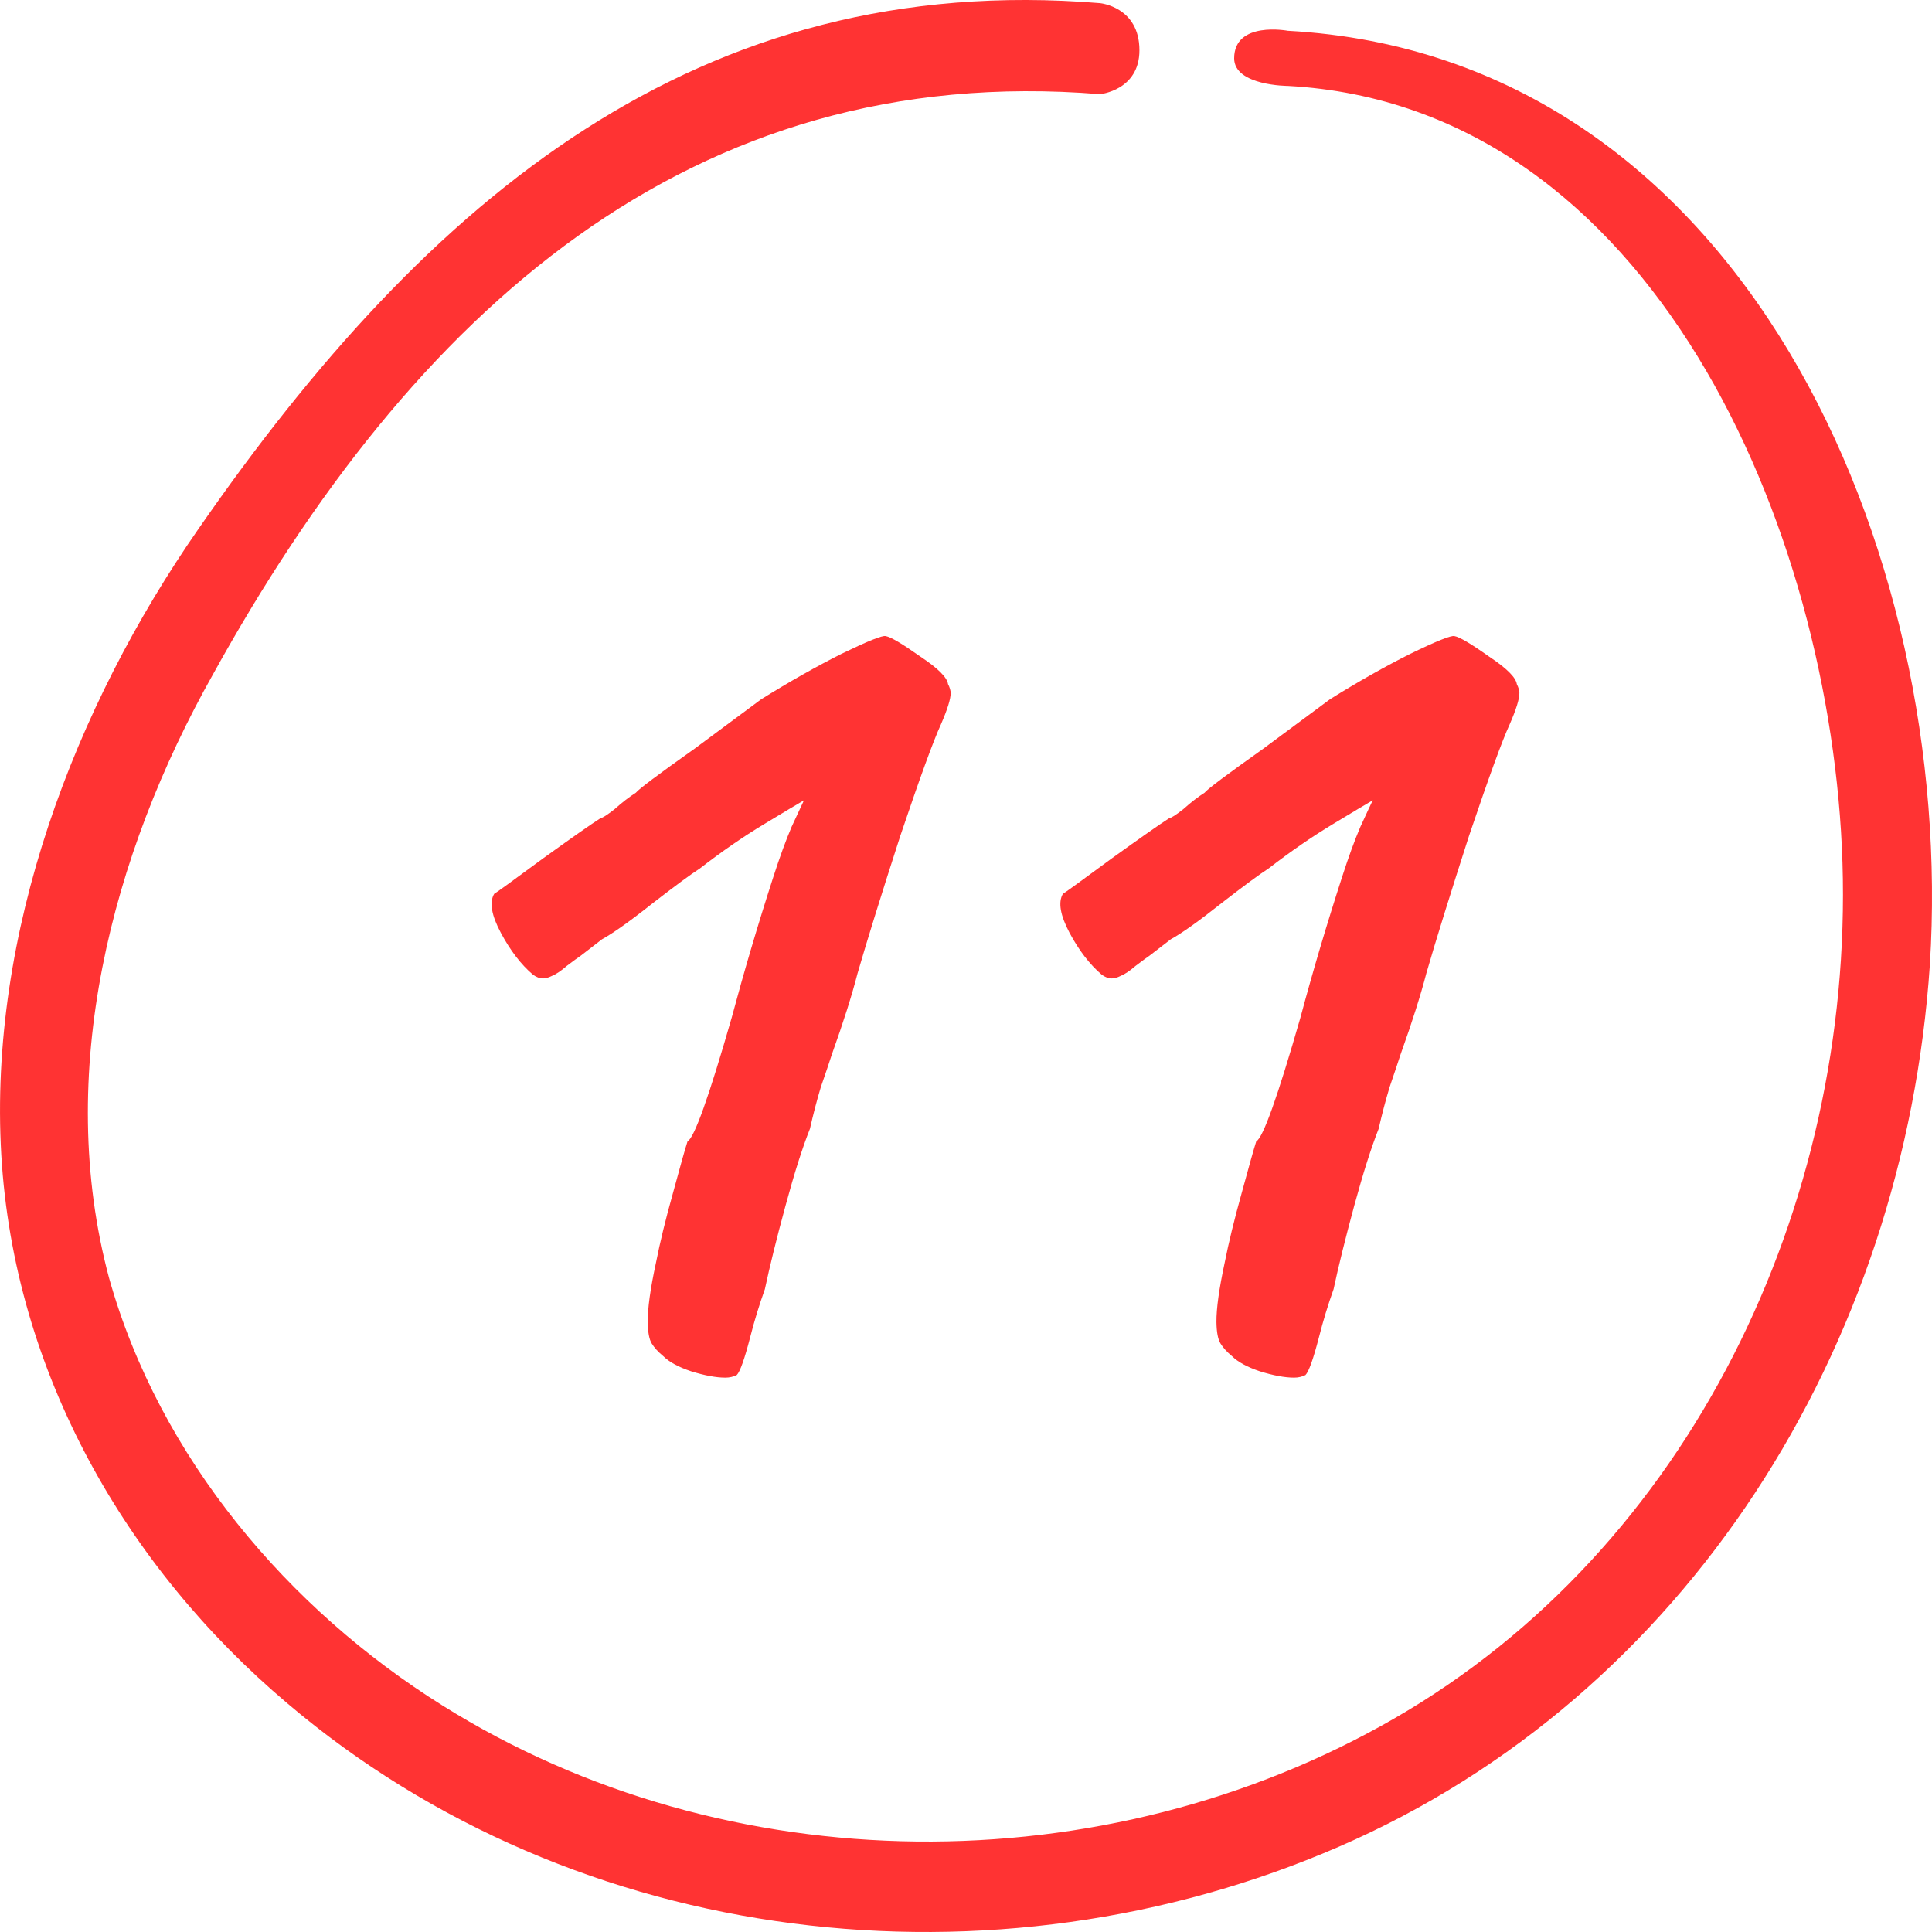
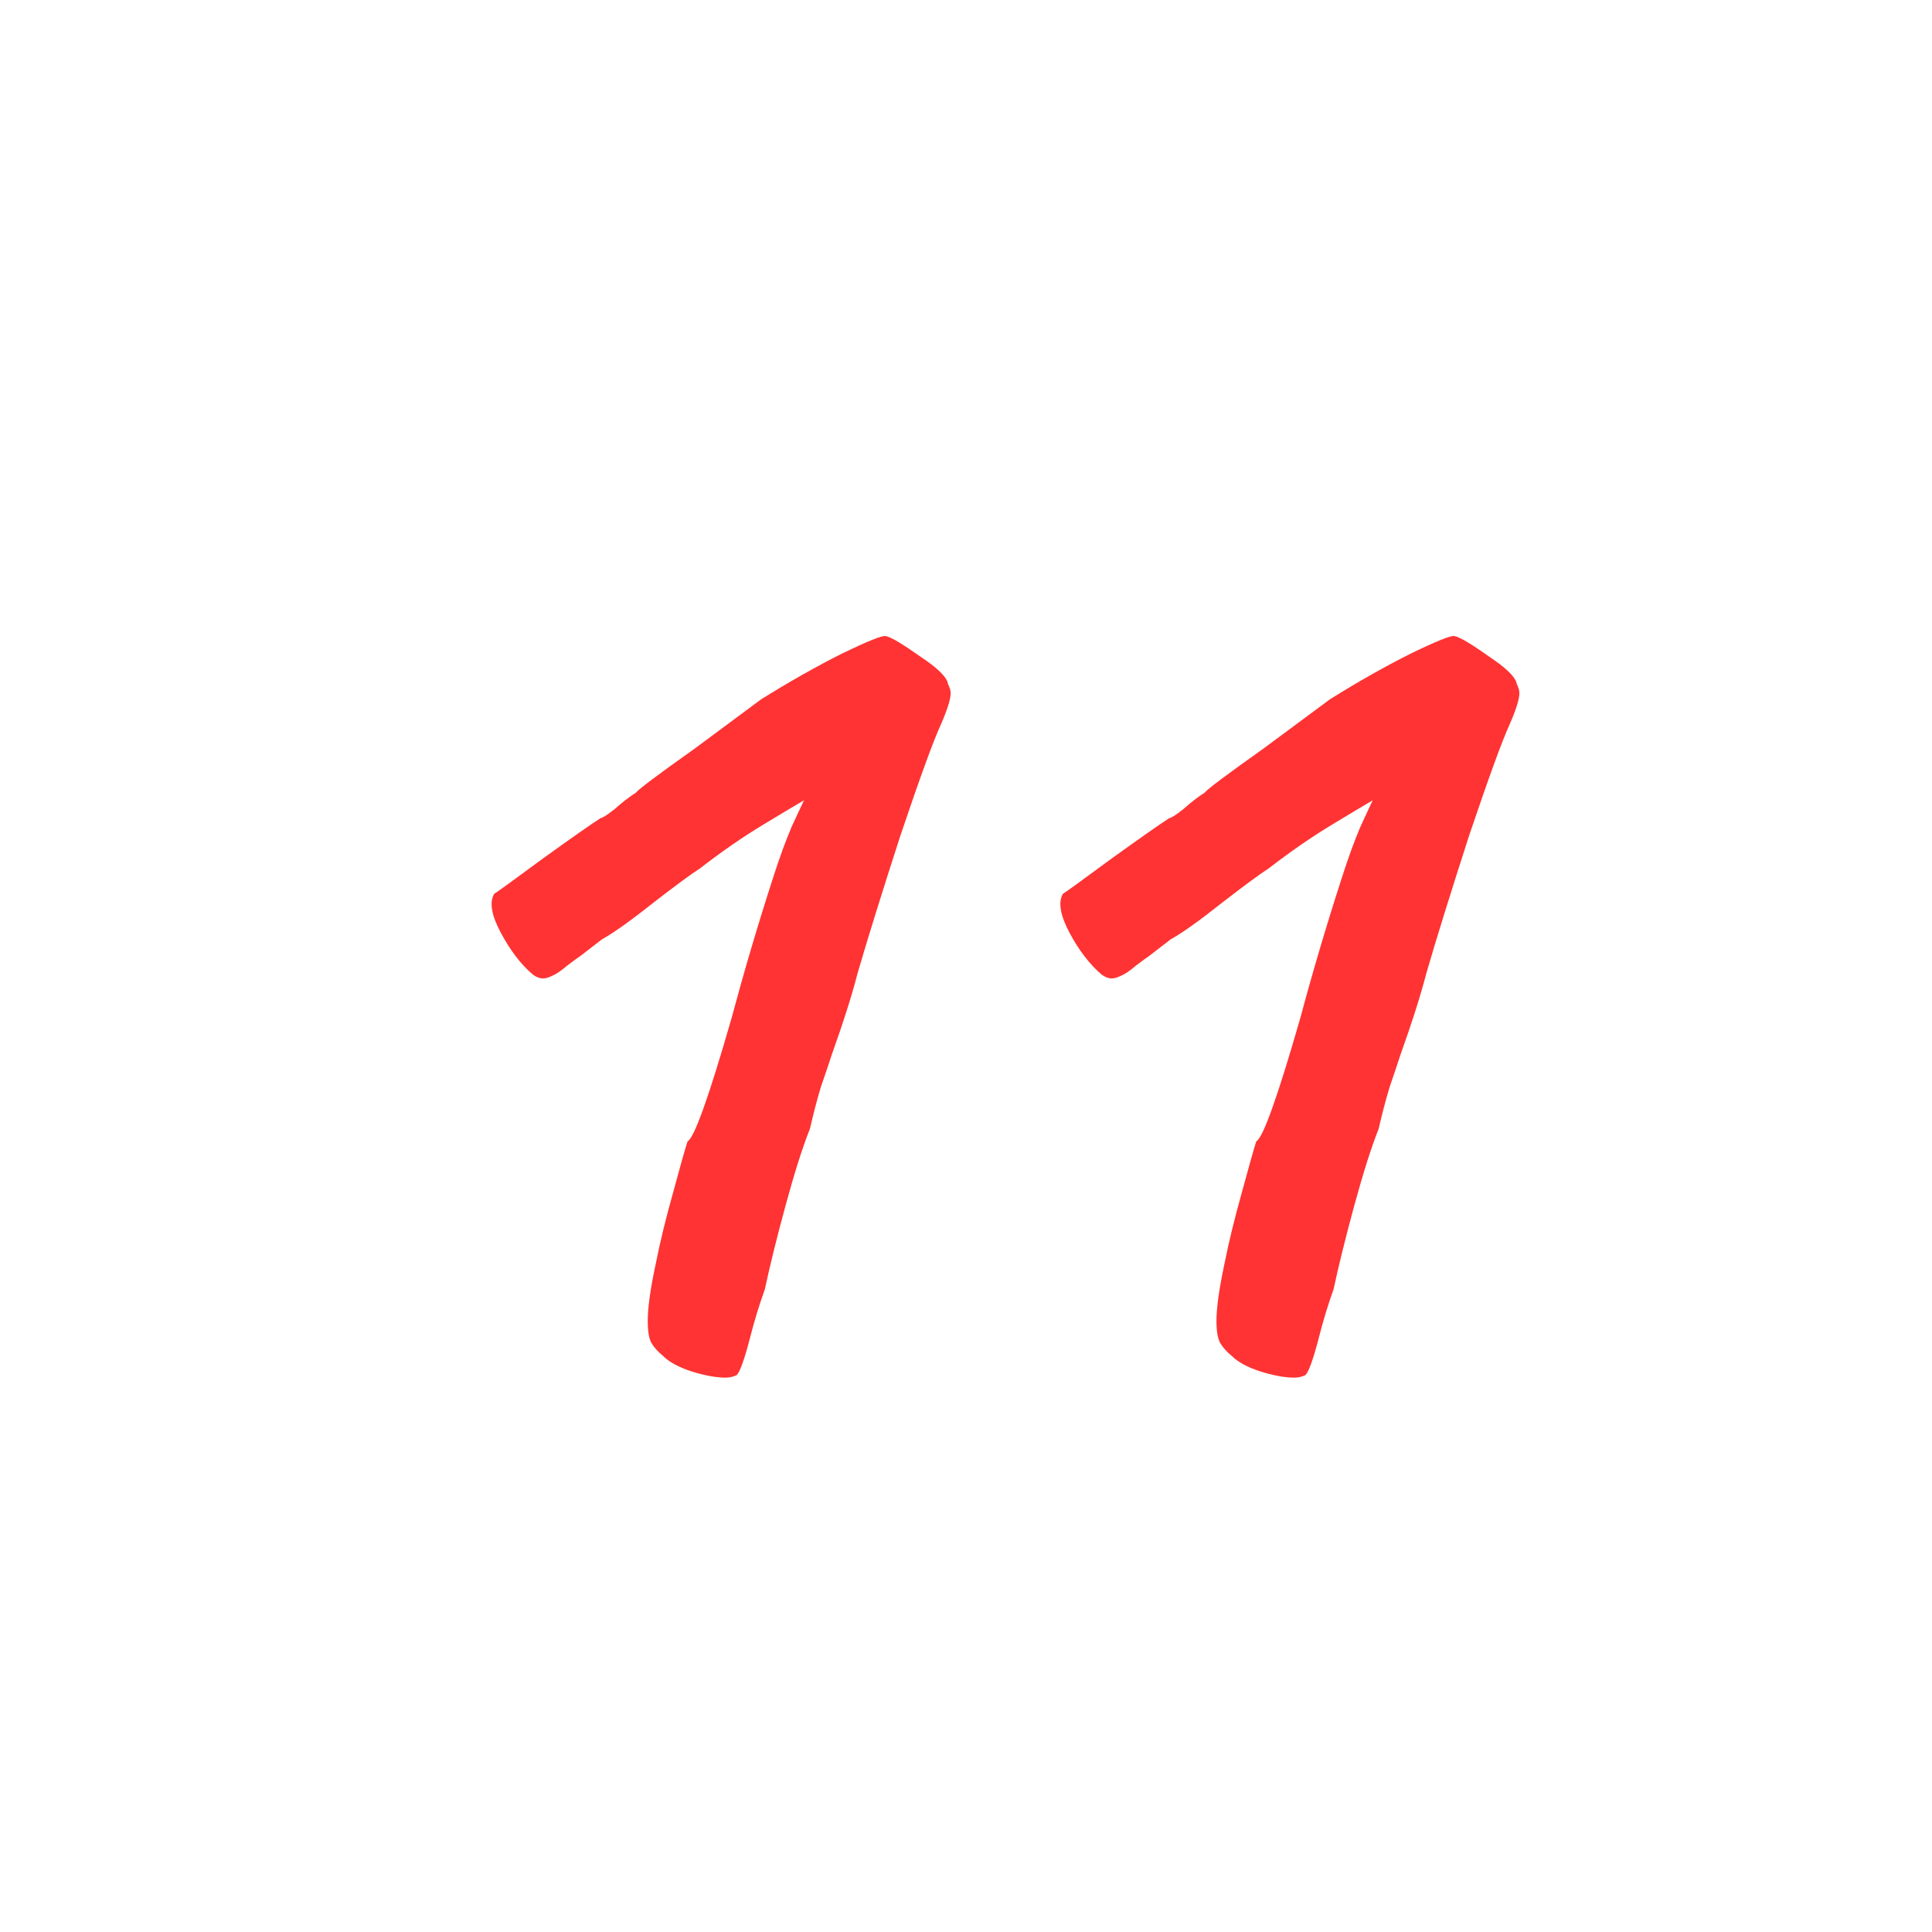
<svg xmlns="http://www.w3.org/2000/svg" width="30" height="30" viewBox="0 0 30 30" fill="none">
-   <path d="M19.998 1.334C25.65 1.641 28.447 8.215 28.61 13.398C28.776 18.735 26.241 24.039 21.649 26.685C17.153 29.277 11.291 29.254 6.871 26.483C4.482 24.989 2.477 22.638 1.693 19.843C0.846 16.676 1.726 13.282 3.303 10.479C6.409 4.856 10.712 0.944 17.081 1.462C17.081 1.462 17.693 1.404 17.693 0.78C17.693 0.105 17.081 0.049 17.081 0.049C10.856 -0.461 6.651 3.058 3.08 8.215C1.154 10.986 -0.18 14.484 0.02 17.932C0.217 21.303 1.946 24.323 4.46 26.448C8.964 30.273 15.443 30.997 20.788 28.677C26.187 26.335 29.569 20.929 29.967 14.979C30.373 8.545 27.049 0.863 19.998 0.478C19.998 0.478 19.164 0.32 19.164 0.906C19.165 1.332 19.998 1.334 19.998 1.334Z" fill="#FF3333" />
  <path d="M11.44 21.352C11.388 21.378 11.329 21.392 11.264 21.392C11.12 21.392 10.943 21.359 10.733 21.294C10.536 21.228 10.391 21.15 10.299 21.058C10.22 20.993 10.16 20.927 10.12 20.862C10.08 20.797 10.06 20.685 10.058 20.529C10.056 20.319 10.098 20.012 10.186 19.607C10.248 19.293 10.335 18.933 10.449 18.528C10.562 18.109 10.638 17.841 10.676 17.723C10.78 17.671 11.009 17.03 11.362 15.801C11.551 15.095 11.765 14.369 12.006 13.624C12.107 13.31 12.203 13.048 12.292 12.839C12.395 12.617 12.459 12.479 12.484 12.427C12.393 12.479 12.185 12.604 11.86 12.8C11.535 12.996 11.204 13.225 10.867 13.486C10.724 13.578 10.484 13.755 10.147 14.016C9.784 14.304 9.517 14.493 9.348 14.585L9.018 14.84C8.979 14.866 8.907 14.918 8.803 14.997C8.713 15.075 8.635 15.128 8.57 15.154C8.518 15.18 8.472 15.193 8.433 15.193C8.38 15.193 8.328 15.173 8.275 15.134C8.09 14.977 7.925 14.761 7.778 14.487C7.631 14.212 7.596 14.009 7.674 13.879C7.7 13.866 7.953 13.683 8.433 13.329C8.887 13.002 9.186 12.793 9.329 12.702C9.355 12.702 9.426 12.656 9.543 12.565C9.66 12.46 9.77 12.375 9.874 12.309C9.913 12.257 10.217 12.028 10.789 11.623L11.82 10.858C12.262 10.583 12.678 10.348 13.068 10.152C13.472 9.956 13.7 9.864 13.752 9.877C13.831 9.89 14.008 9.995 14.285 10.191C14.562 10.374 14.707 10.518 14.721 10.623C14.748 10.675 14.761 10.721 14.762 10.76C14.763 10.851 14.712 11.015 14.61 11.25C14.495 11.499 14.285 12.074 13.981 12.976C13.689 13.879 13.468 14.591 13.316 15.114C13.229 15.454 13.096 15.873 12.918 16.37C12.88 16.488 12.823 16.658 12.746 16.88C12.683 17.089 12.627 17.305 12.577 17.527C12.462 17.815 12.335 18.214 12.197 18.724C12.058 19.234 11.952 19.665 11.877 20.018C11.788 20.267 11.712 20.515 11.649 20.764C11.561 21.104 11.492 21.3 11.44 21.352ZM20.271 21.352C20.219 21.378 20.16 21.392 20.095 21.392C19.951 21.392 19.774 21.359 19.564 21.294C19.367 21.228 19.223 21.15 19.13 21.058C19.051 20.993 18.992 20.927 18.952 20.862C18.912 20.797 18.891 20.685 18.889 20.529C18.887 20.319 18.93 20.012 19.017 19.607C19.079 19.293 19.167 18.933 19.28 18.528C19.394 18.109 19.469 17.841 19.507 17.723C19.611 17.671 19.84 17.03 20.193 15.801C20.382 15.095 20.597 14.369 20.838 13.624C20.939 13.31 21.034 13.048 21.124 12.839C21.226 12.617 21.29 12.479 21.316 12.427C21.224 12.479 21.017 12.604 20.692 12.8C20.367 12.996 20.036 13.225 19.698 13.486C19.555 13.578 19.315 13.755 18.978 14.016C18.615 14.304 18.349 14.493 18.18 14.585L17.849 14.84C17.81 14.866 17.739 14.918 17.635 14.997C17.544 15.075 17.466 15.128 17.401 15.154C17.349 15.18 17.303 15.193 17.264 15.193C17.212 15.193 17.159 15.173 17.107 15.134C16.922 14.977 16.756 14.761 16.609 14.487C16.463 14.212 16.428 14.009 16.505 13.879C16.531 13.866 16.784 13.683 17.264 13.329C17.719 13.002 18.017 12.793 18.16 12.702C18.186 12.702 18.258 12.656 18.374 12.565C18.491 12.46 18.601 12.375 18.705 12.309C18.744 12.257 19.049 12.028 19.62 11.623L20.652 10.858C21.093 10.583 21.509 10.348 21.9 10.152C22.303 9.956 22.531 9.864 22.584 9.877C22.662 9.89 22.84 9.995 23.116 10.191C23.393 10.374 23.538 10.518 23.553 10.623C23.579 10.675 23.593 10.721 23.593 10.76C23.594 10.851 23.544 11.015 23.441 11.25C23.326 11.499 23.117 12.074 22.812 12.976C22.521 13.879 22.299 14.591 22.148 15.114C22.06 15.454 21.927 15.873 21.749 16.37C21.711 16.488 21.654 16.658 21.578 16.88C21.515 17.089 21.458 17.305 21.408 17.527C21.294 17.815 21.167 18.214 21.028 18.724C20.89 19.234 20.783 19.665 20.708 20.018C20.619 20.267 20.544 20.515 20.481 20.764C20.393 21.104 20.323 21.3 20.271 21.352Z" fill="#FF3333" />
</svg>